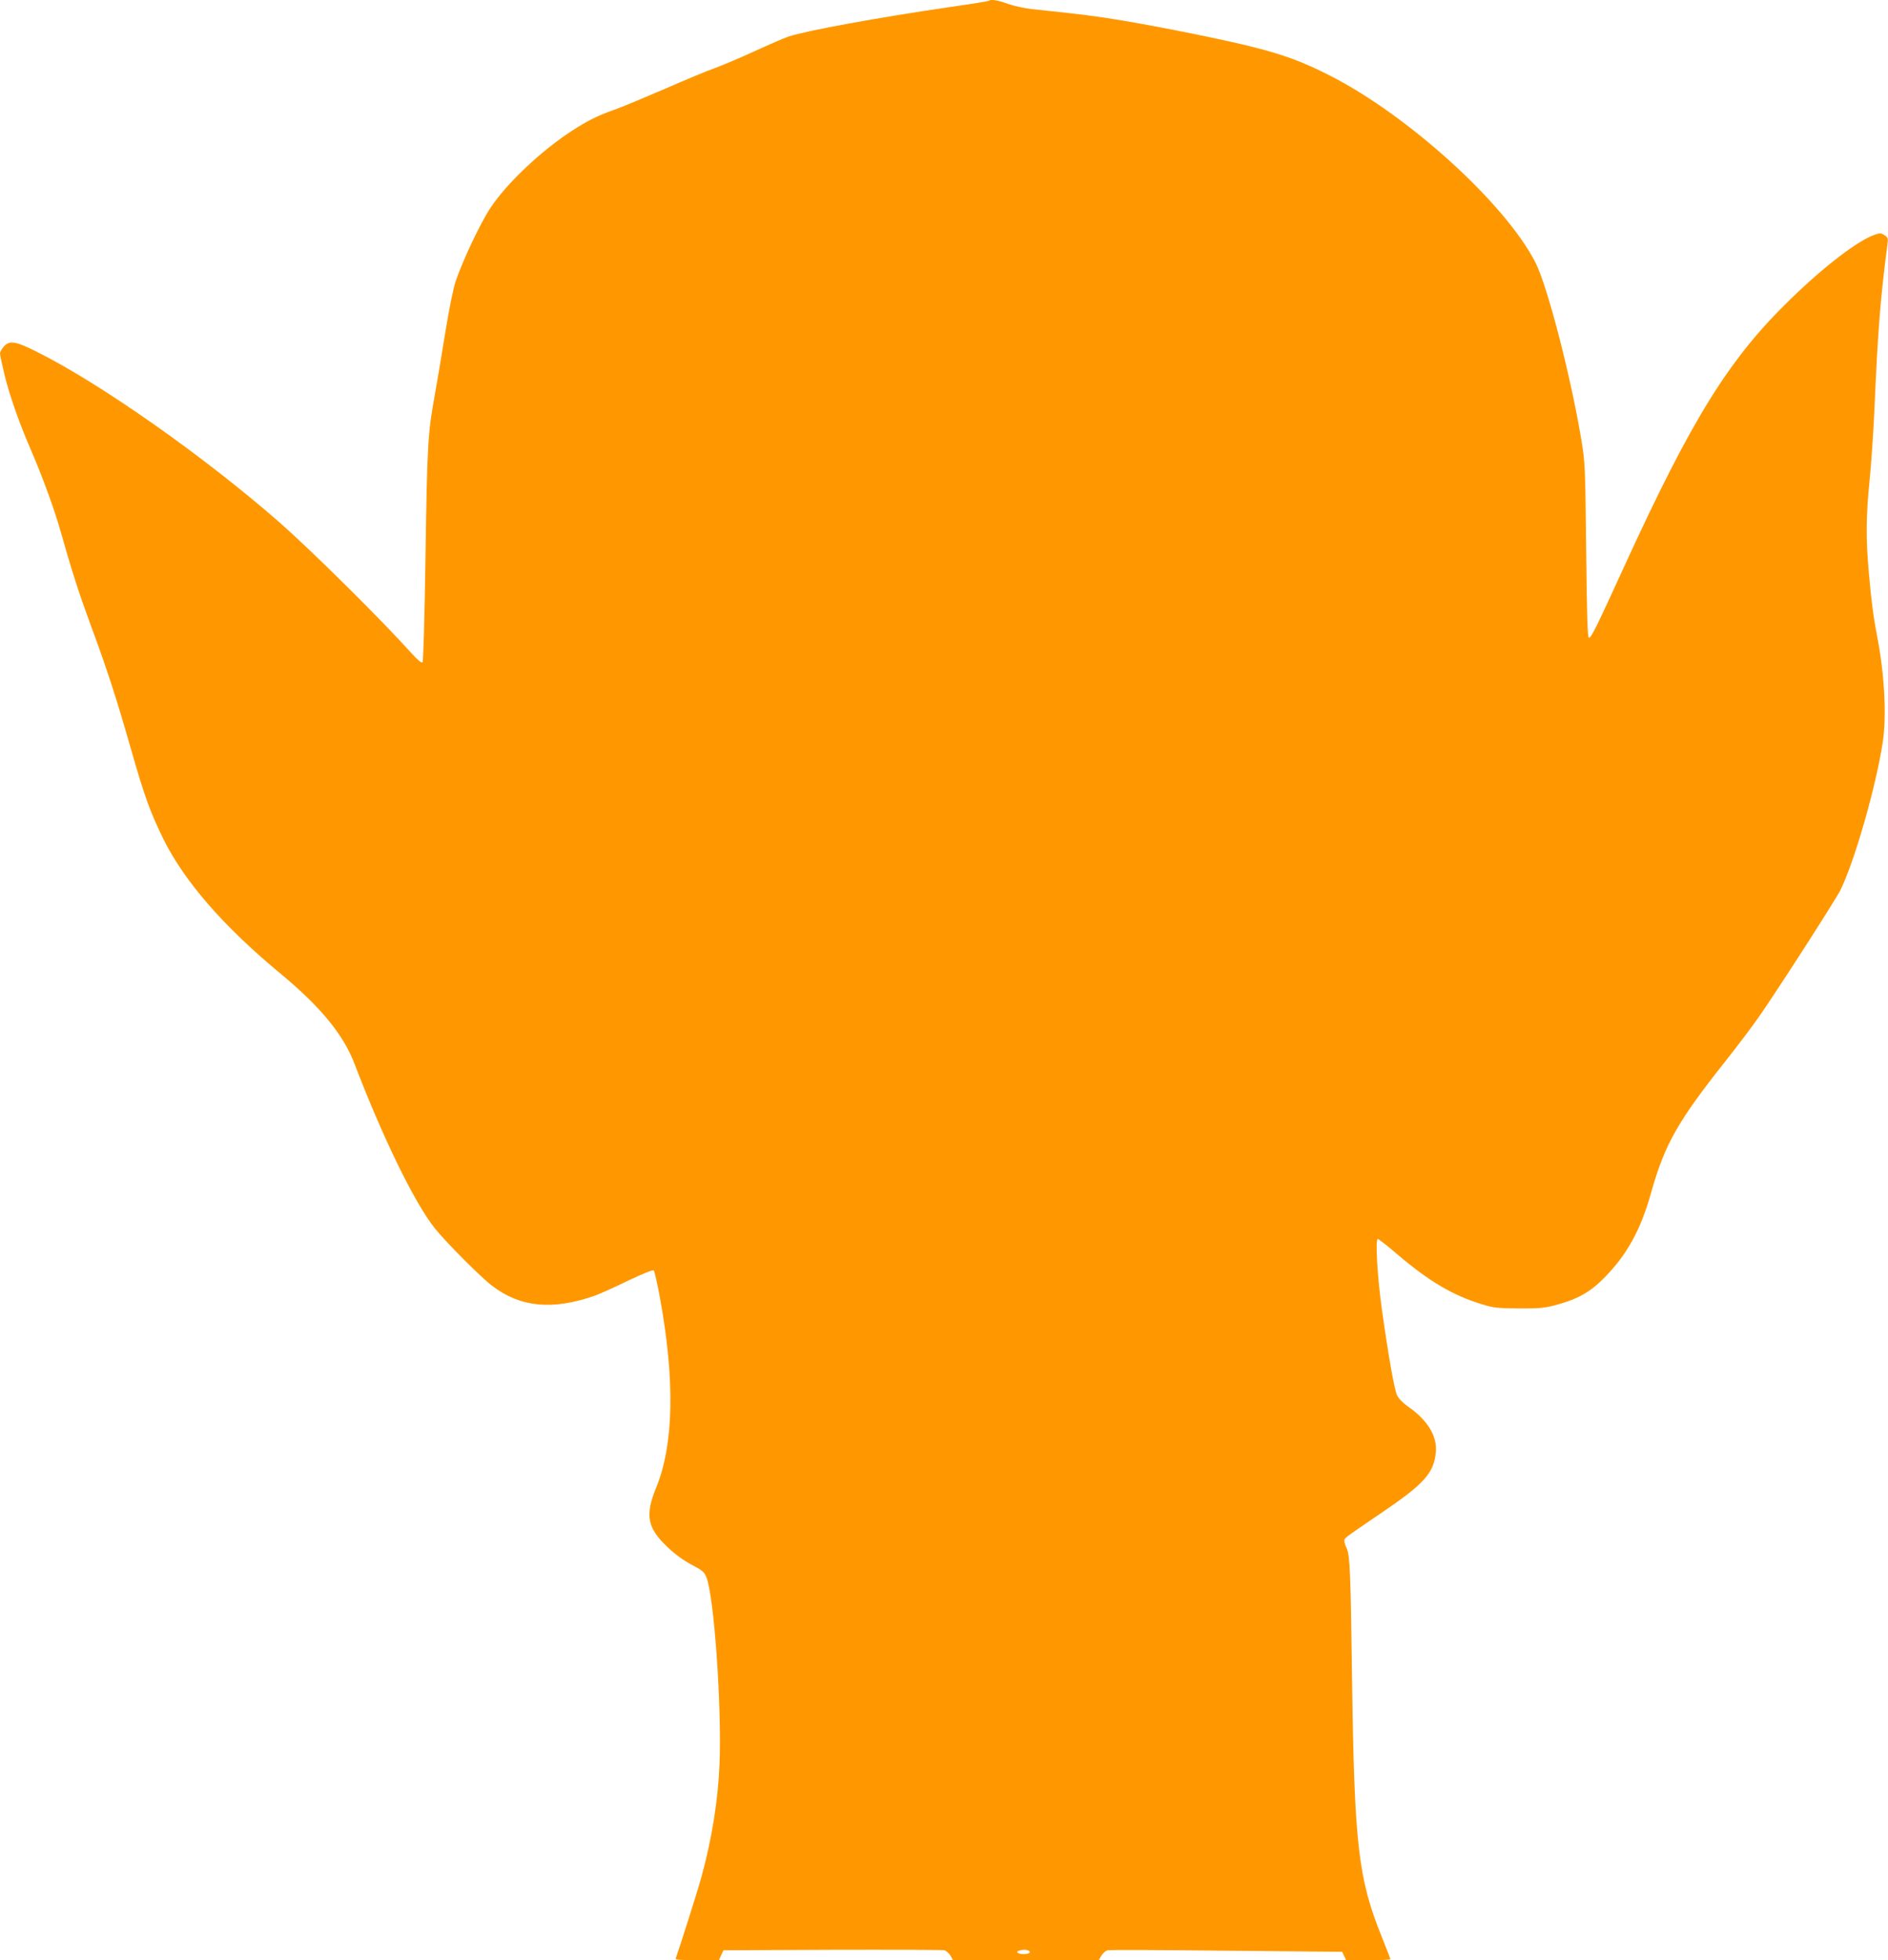
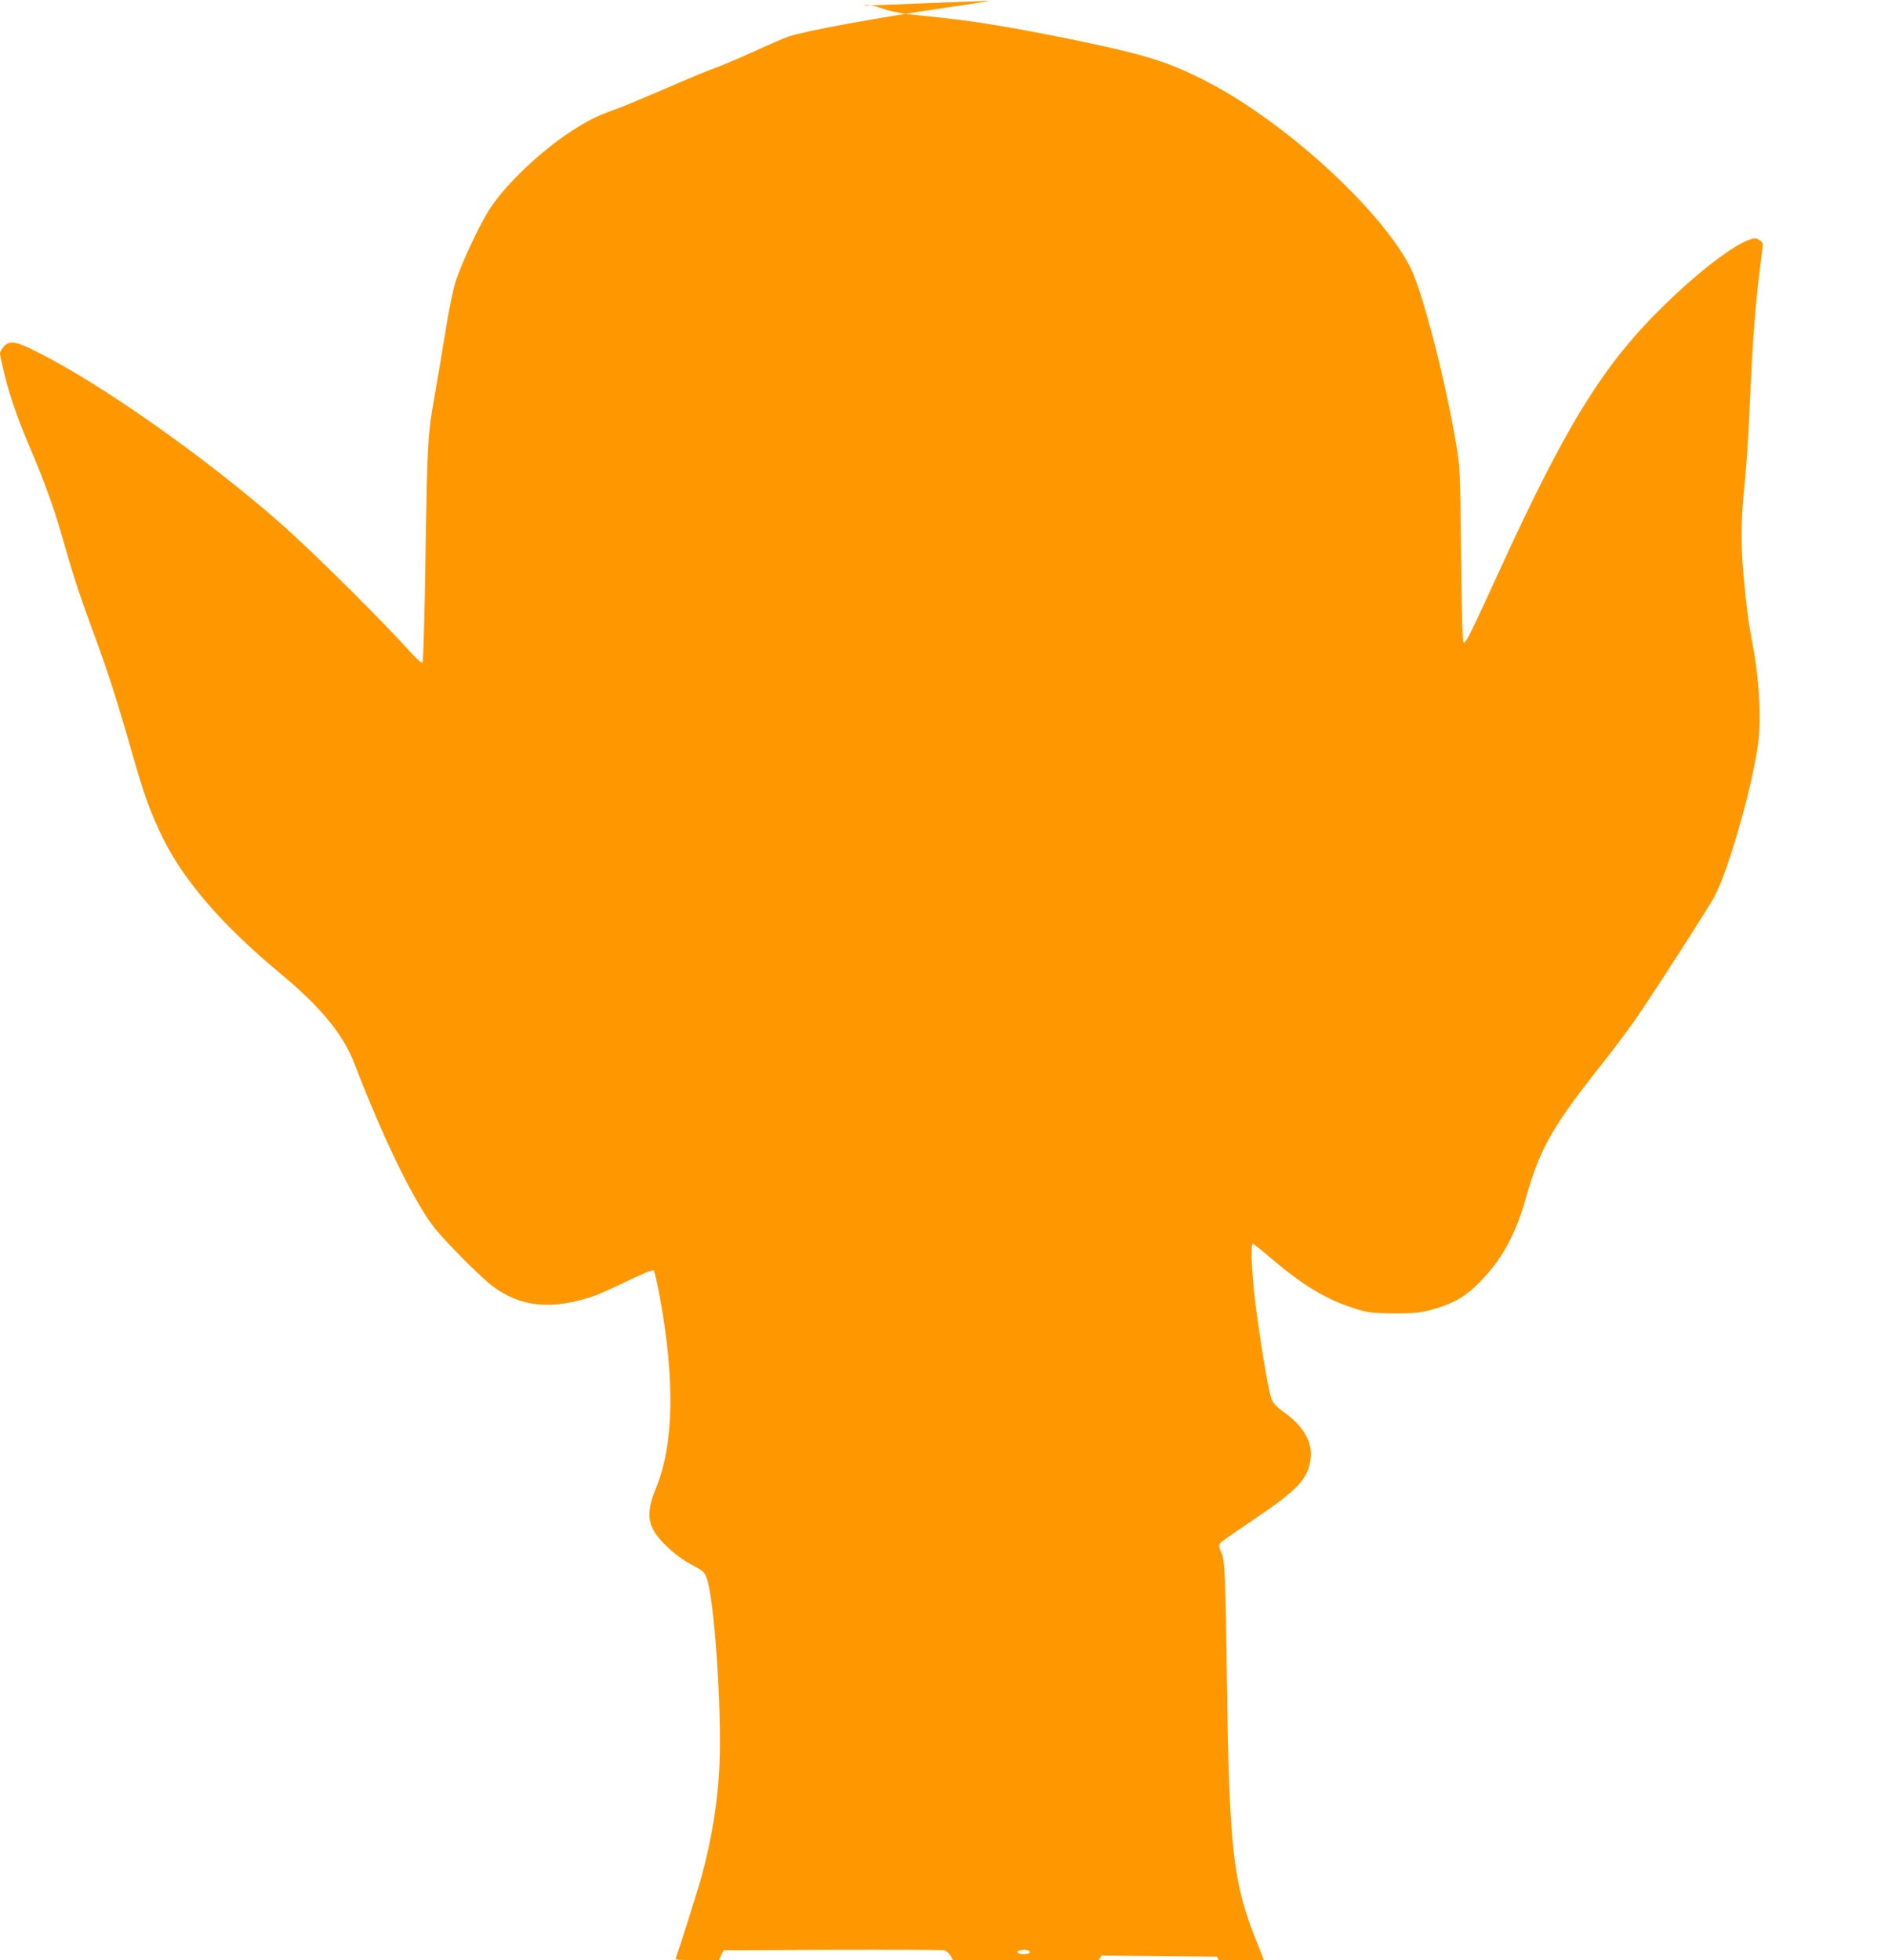
<svg xmlns="http://www.w3.org/2000/svg" version="1.0" width="1233pt" height="1280pt" viewBox="0 0 1233 1280" preserveAspectRatio="xMidYMid meet">
  <g transform="translate(0,1280) scale(0.1,-0.1)" fill="#ff9800" stroke="none">
-     <path d="M6458 12795 c-3 -3 -114 -21 -248 -40 -473 -69 -955 -157 -1061 -194 -30 -10 -133 -55 -229 -99 -96 -44 -211 -92 -255 -108 -44 -15 -190 -76 -325 -135 -135 -58 -284 -121 -332 -137 -107 -38 -170 -70 -273 -136 -202 -132 -424 -341 -531 -502 -65 -97 -179 -338 -226 -474 -18 -54 -43 -176 -69 -335 -22 -137 -53 -322 -69 -411 -46 -254 -50 -318 -61 -1049 -6 -406 -14 -694 -20 -700 -6 -6 -32 16 -72 60 -197 219 -650 668 -862 854 -486 426 -1166 905 -1581 1112 -142 72 -183 78 -220 35 -13 -15 -24 -35 -24 -45 0 -10 14 -73 30 -140 34 -139 95 -311 171 -487 77 -178 153 -387 194 -531 76 -269 120 -405 202 -628 101 -271 170 -486 259 -799 88 -308 123 -404 209 -581 137 -278 392 -572 765 -881 264 -219 412 -399 485 -590 186 -486 391 -906 524 -1074 71 -89 302 -322 376 -377 184 -140 393 -160 669 -64 32 12 130 55 217 98 97 46 163 73 169 67 4 -5 23 -85 40 -179 99 -542 90 -959 -25 -1240 -74 -181 -58 -263 76 -389 49 -46 106 -88 157 -114 68 -36 82 -47 95 -81 51 -127 101 -845 86 -1221 -10 -239 -50 -487 -118 -736 -24 -88 -146 -472 -168 -532 -4 -9 28 -12 138 -12 l144 0 15 33 15 32 710 3 c391 1 720 0 732 -3 12 -3 30 -19 40 -35 l17 -30 476 0 476 0 17 30 c10 16 28 32 40 35 12 3 362 2 777 -3 l755 -7 13 -27 13 -28 145 0 c79 0 144 3 144 7 0 4 -25 68 -55 143 -155 384 -180 600 -195 1685 -9 695 -14 813 -36 857 -8 15 -14 35 -14 45 1 21 -14 10 246 187 274 186 337 256 351 390 11 107 -53 212 -181 301 -33 23 -62 52 -72 74 -18 38 -56 253 -100 566 -29 209 -43 455 -26 455 5 0 63 -45 128 -101 208 -177 363 -268 550 -325 80 -25 105 -27 244 -28 132 -1 168 3 240 22 144 39 224 84 315 176 150 151 240 314 309 561 89 315 172 462 492 865 72 91 167 217 211 280 117 167 495 755 531 825 91 181 235 682 278 970 26 170 11 445 -36 685 -25 131 -38 227 -55 420 -20 222 -19 367 5 605 11 110 24 304 30 430 25 567 39 742 86 1106 6 42 4 49 -19 63 -22 15 -29 15 -64 3 -108 -37 -327 -204 -549 -420 -401 -388 -644 -779 -1087 -1747 -182 -398 -215 -465 -230 -465 -9 0 -13 130 -18 570 -6 552 -7 575 -32 725 -69 415 -220 997 -298 1153 -194 384 -834 966 -1349 1226 -171 87 -293 132 -489 182 -185 47 -577 127 -856 174 -179 30 -260 40 -591 75 -51 5 -123 21 -162 35 -66 24 -112 31 -124 20z m256 -12731 c25 -10 8 -24 -29 -24 -37 0 -56 16 -28 23 28 7 40 7 57 1z" />
+     <path d="M6458 12795 c-3 -3 -114 -21 -248 -40 -473 -69 -955 -157 -1061 -194 -30 -10 -133 -55 -229 -99 -96 -44 -211 -92 -255 -108 -44 -15 -190 -76 -325 -135 -135 -58 -284 -121 -332 -137 -107 -38 -170 -70 -273 -136 -202 -132 -424 -341 -531 -502 -65 -97 -179 -338 -226 -474 -18 -54 -43 -176 -69 -335 -22 -137 -53 -322 -69 -411 -46 -254 -50 -318 -61 -1049 -6 -406 -14 -694 -20 -700 -6 -6 -32 16 -72 60 -197 219 -650 668 -862 854 -486 426 -1166 905 -1581 1112 -142 72 -183 78 -220 35 -13 -15 -24 -35 -24 -45 0 -10 14 -73 30 -140 34 -139 95 -311 171 -487 77 -178 153 -387 194 -531 76 -269 120 -405 202 -628 101 -271 170 -486 259 -799 88 -308 123 -404 209 -581 137 -278 392 -572 765 -881 264 -219 412 -399 485 -590 186 -486 391 -906 524 -1074 71 -89 302 -322 376 -377 184 -140 393 -160 669 -64 32 12 130 55 217 98 97 46 163 73 169 67 4 -5 23 -85 40 -179 99 -542 90 -959 -25 -1240 -74 -181 -58 -263 76 -389 49 -46 106 -88 157 -114 68 -36 82 -47 95 -81 51 -127 101 -845 86 -1221 -10 -239 -50 -487 -118 -736 -24 -88 -146 -472 -168 -532 -4 -9 28 -12 138 -12 l144 0 15 33 15 32 710 3 c391 1 720 0 732 -3 12 -3 30 -19 40 -35 l17 -30 476 0 476 0 17 30 l755 -7 13 -27 13 -28 145 0 c79 0 144 3 144 7 0 4 -25 68 -55 143 -155 384 -180 600 -195 1685 -9 695 -14 813 -36 857 -8 15 -14 35 -14 45 1 21 -14 10 246 187 274 186 337 256 351 390 11 107 -53 212 -181 301 -33 23 -62 52 -72 74 -18 38 -56 253 -100 566 -29 209 -43 455 -26 455 5 0 63 -45 128 -101 208 -177 363 -268 550 -325 80 -25 105 -27 244 -28 132 -1 168 3 240 22 144 39 224 84 315 176 150 151 240 314 309 561 89 315 172 462 492 865 72 91 167 217 211 280 117 167 495 755 531 825 91 181 235 682 278 970 26 170 11 445 -36 685 -25 131 -38 227 -55 420 -20 222 -19 367 5 605 11 110 24 304 30 430 25 567 39 742 86 1106 6 42 4 49 -19 63 -22 15 -29 15 -64 3 -108 -37 -327 -204 -549 -420 -401 -388 -644 -779 -1087 -1747 -182 -398 -215 -465 -230 -465 -9 0 -13 130 -18 570 -6 552 -7 575 -32 725 -69 415 -220 997 -298 1153 -194 384 -834 966 -1349 1226 -171 87 -293 132 -489 182 -185 47 -577 127 -856 174 -179 30 -260 40 -591 75 -51 5 -123 21 -162 35 -66 24 -112 31 -124 20z m256 -12731 c25 -10 8 -24 -29 -24 -37 0 -56 16 -28 23 28 7 40 7 57 1z" />
  </g>
</svg>